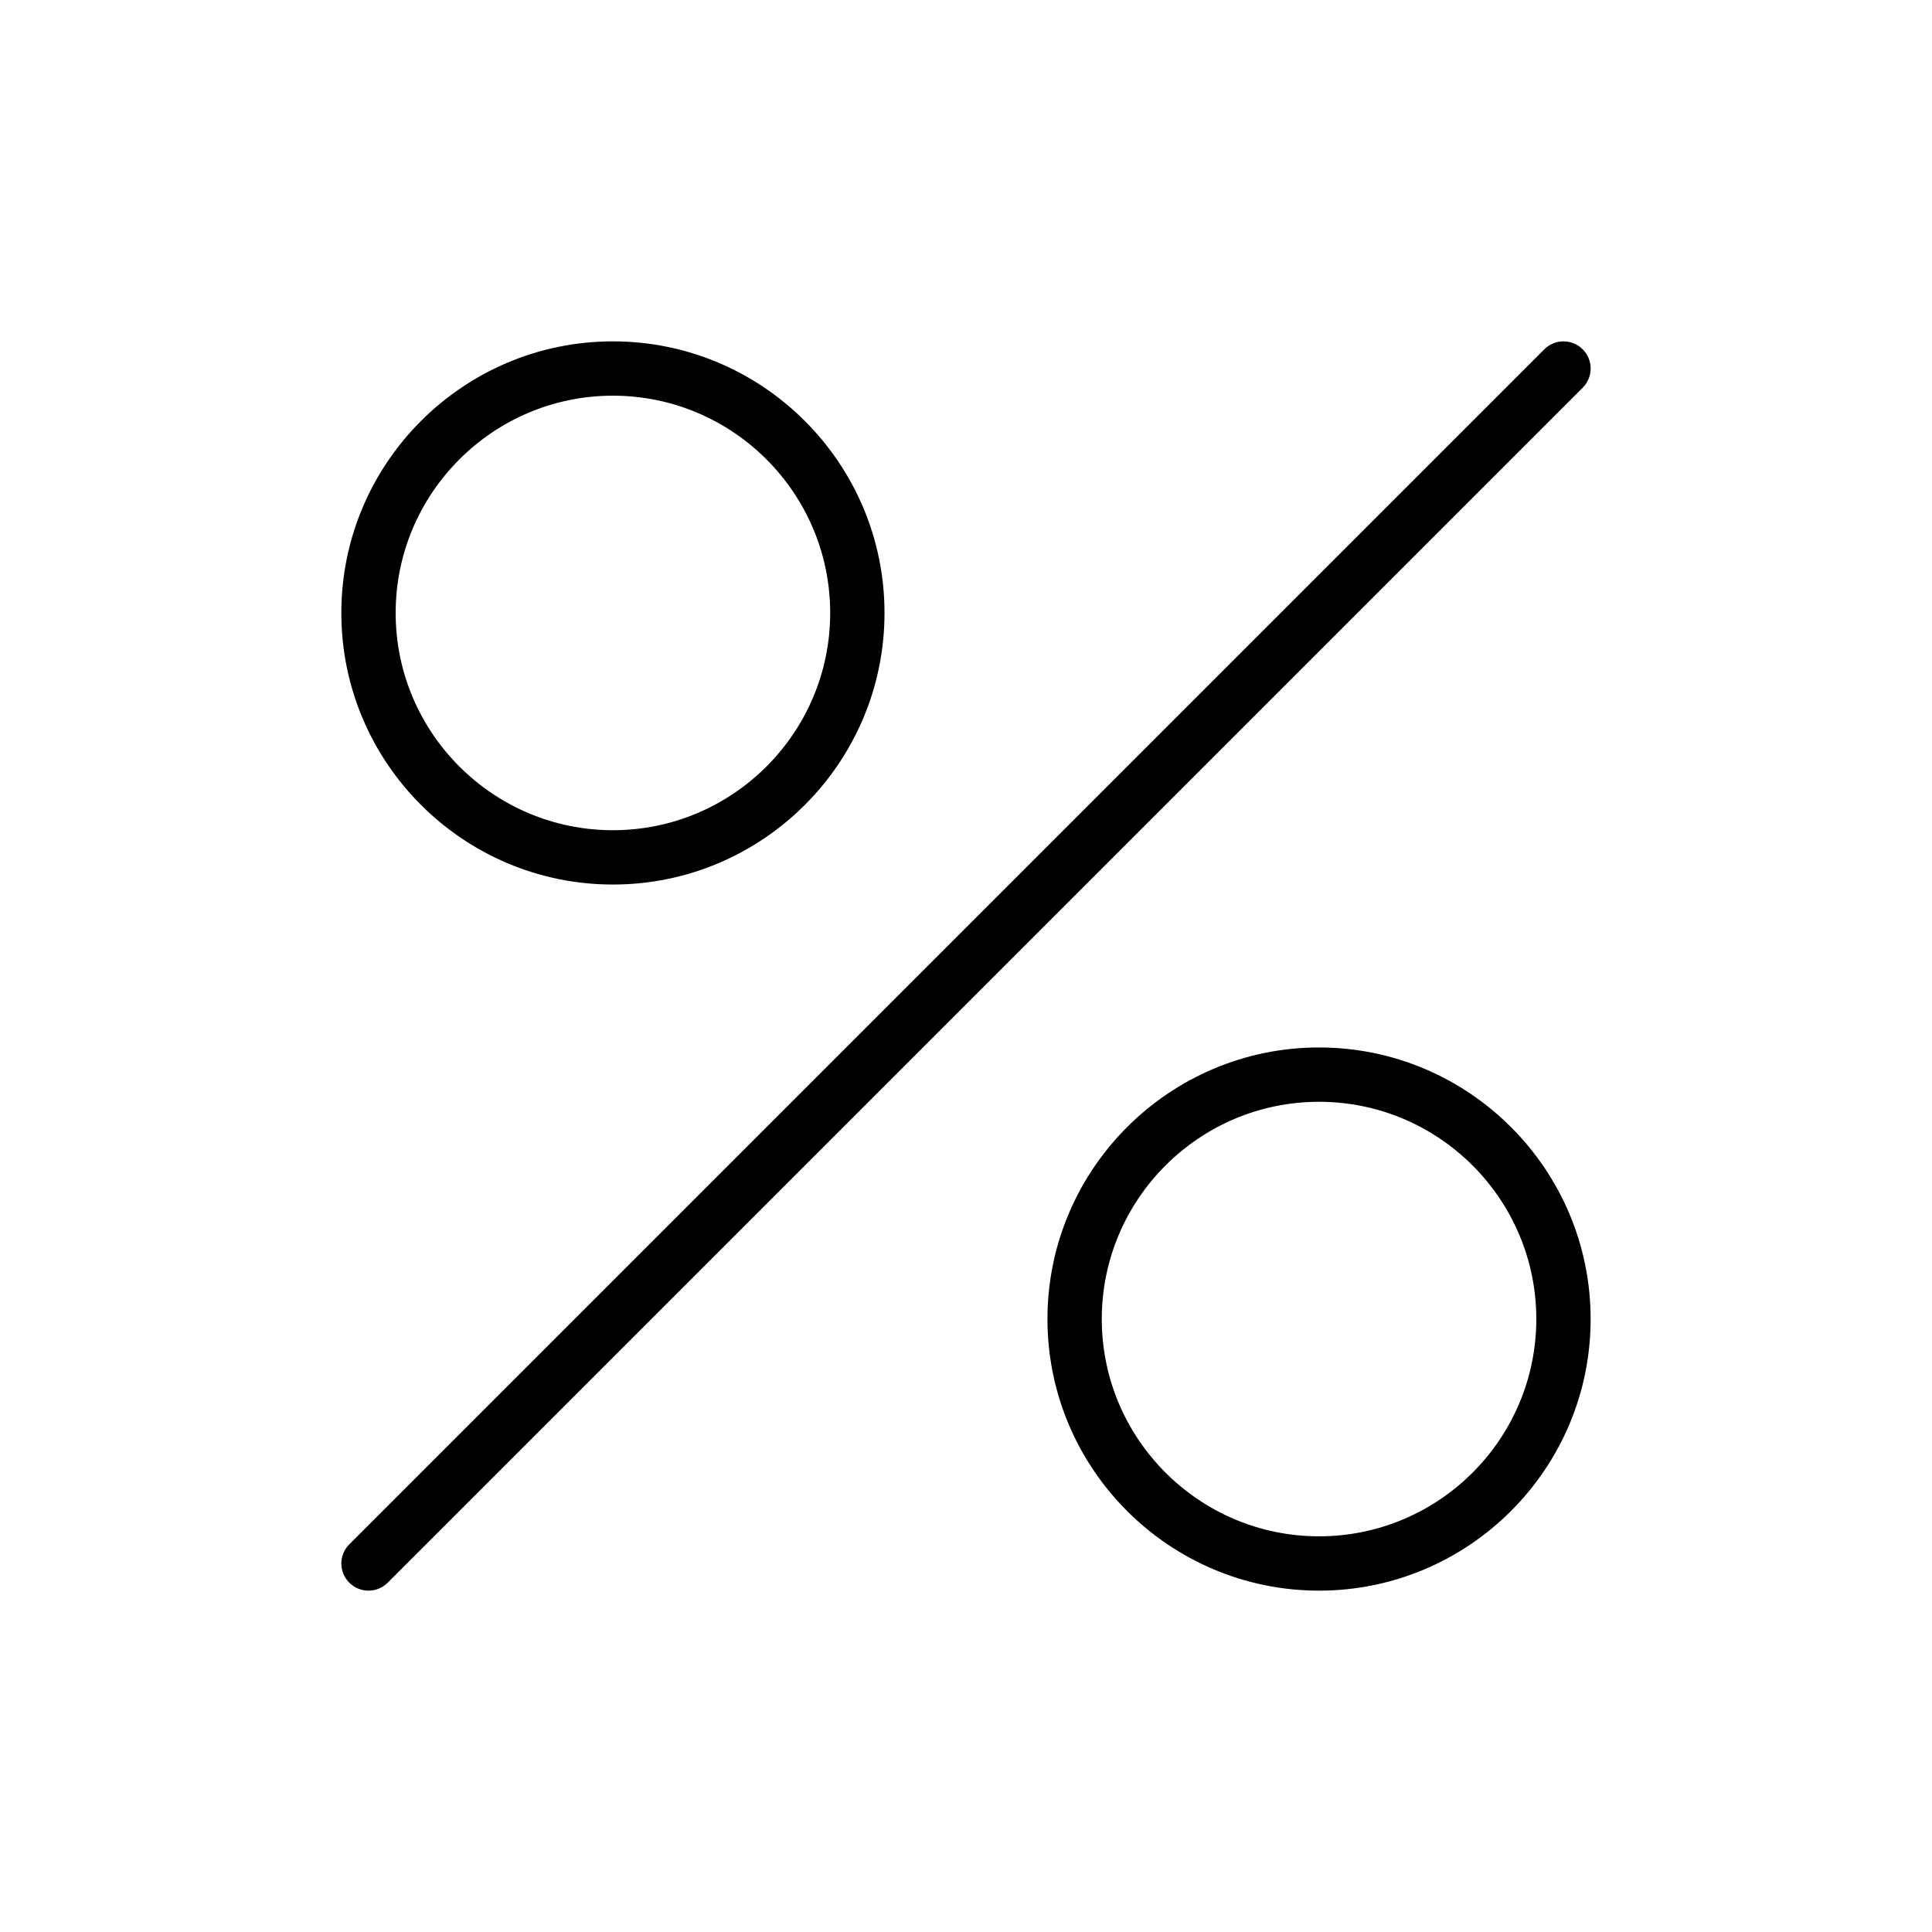
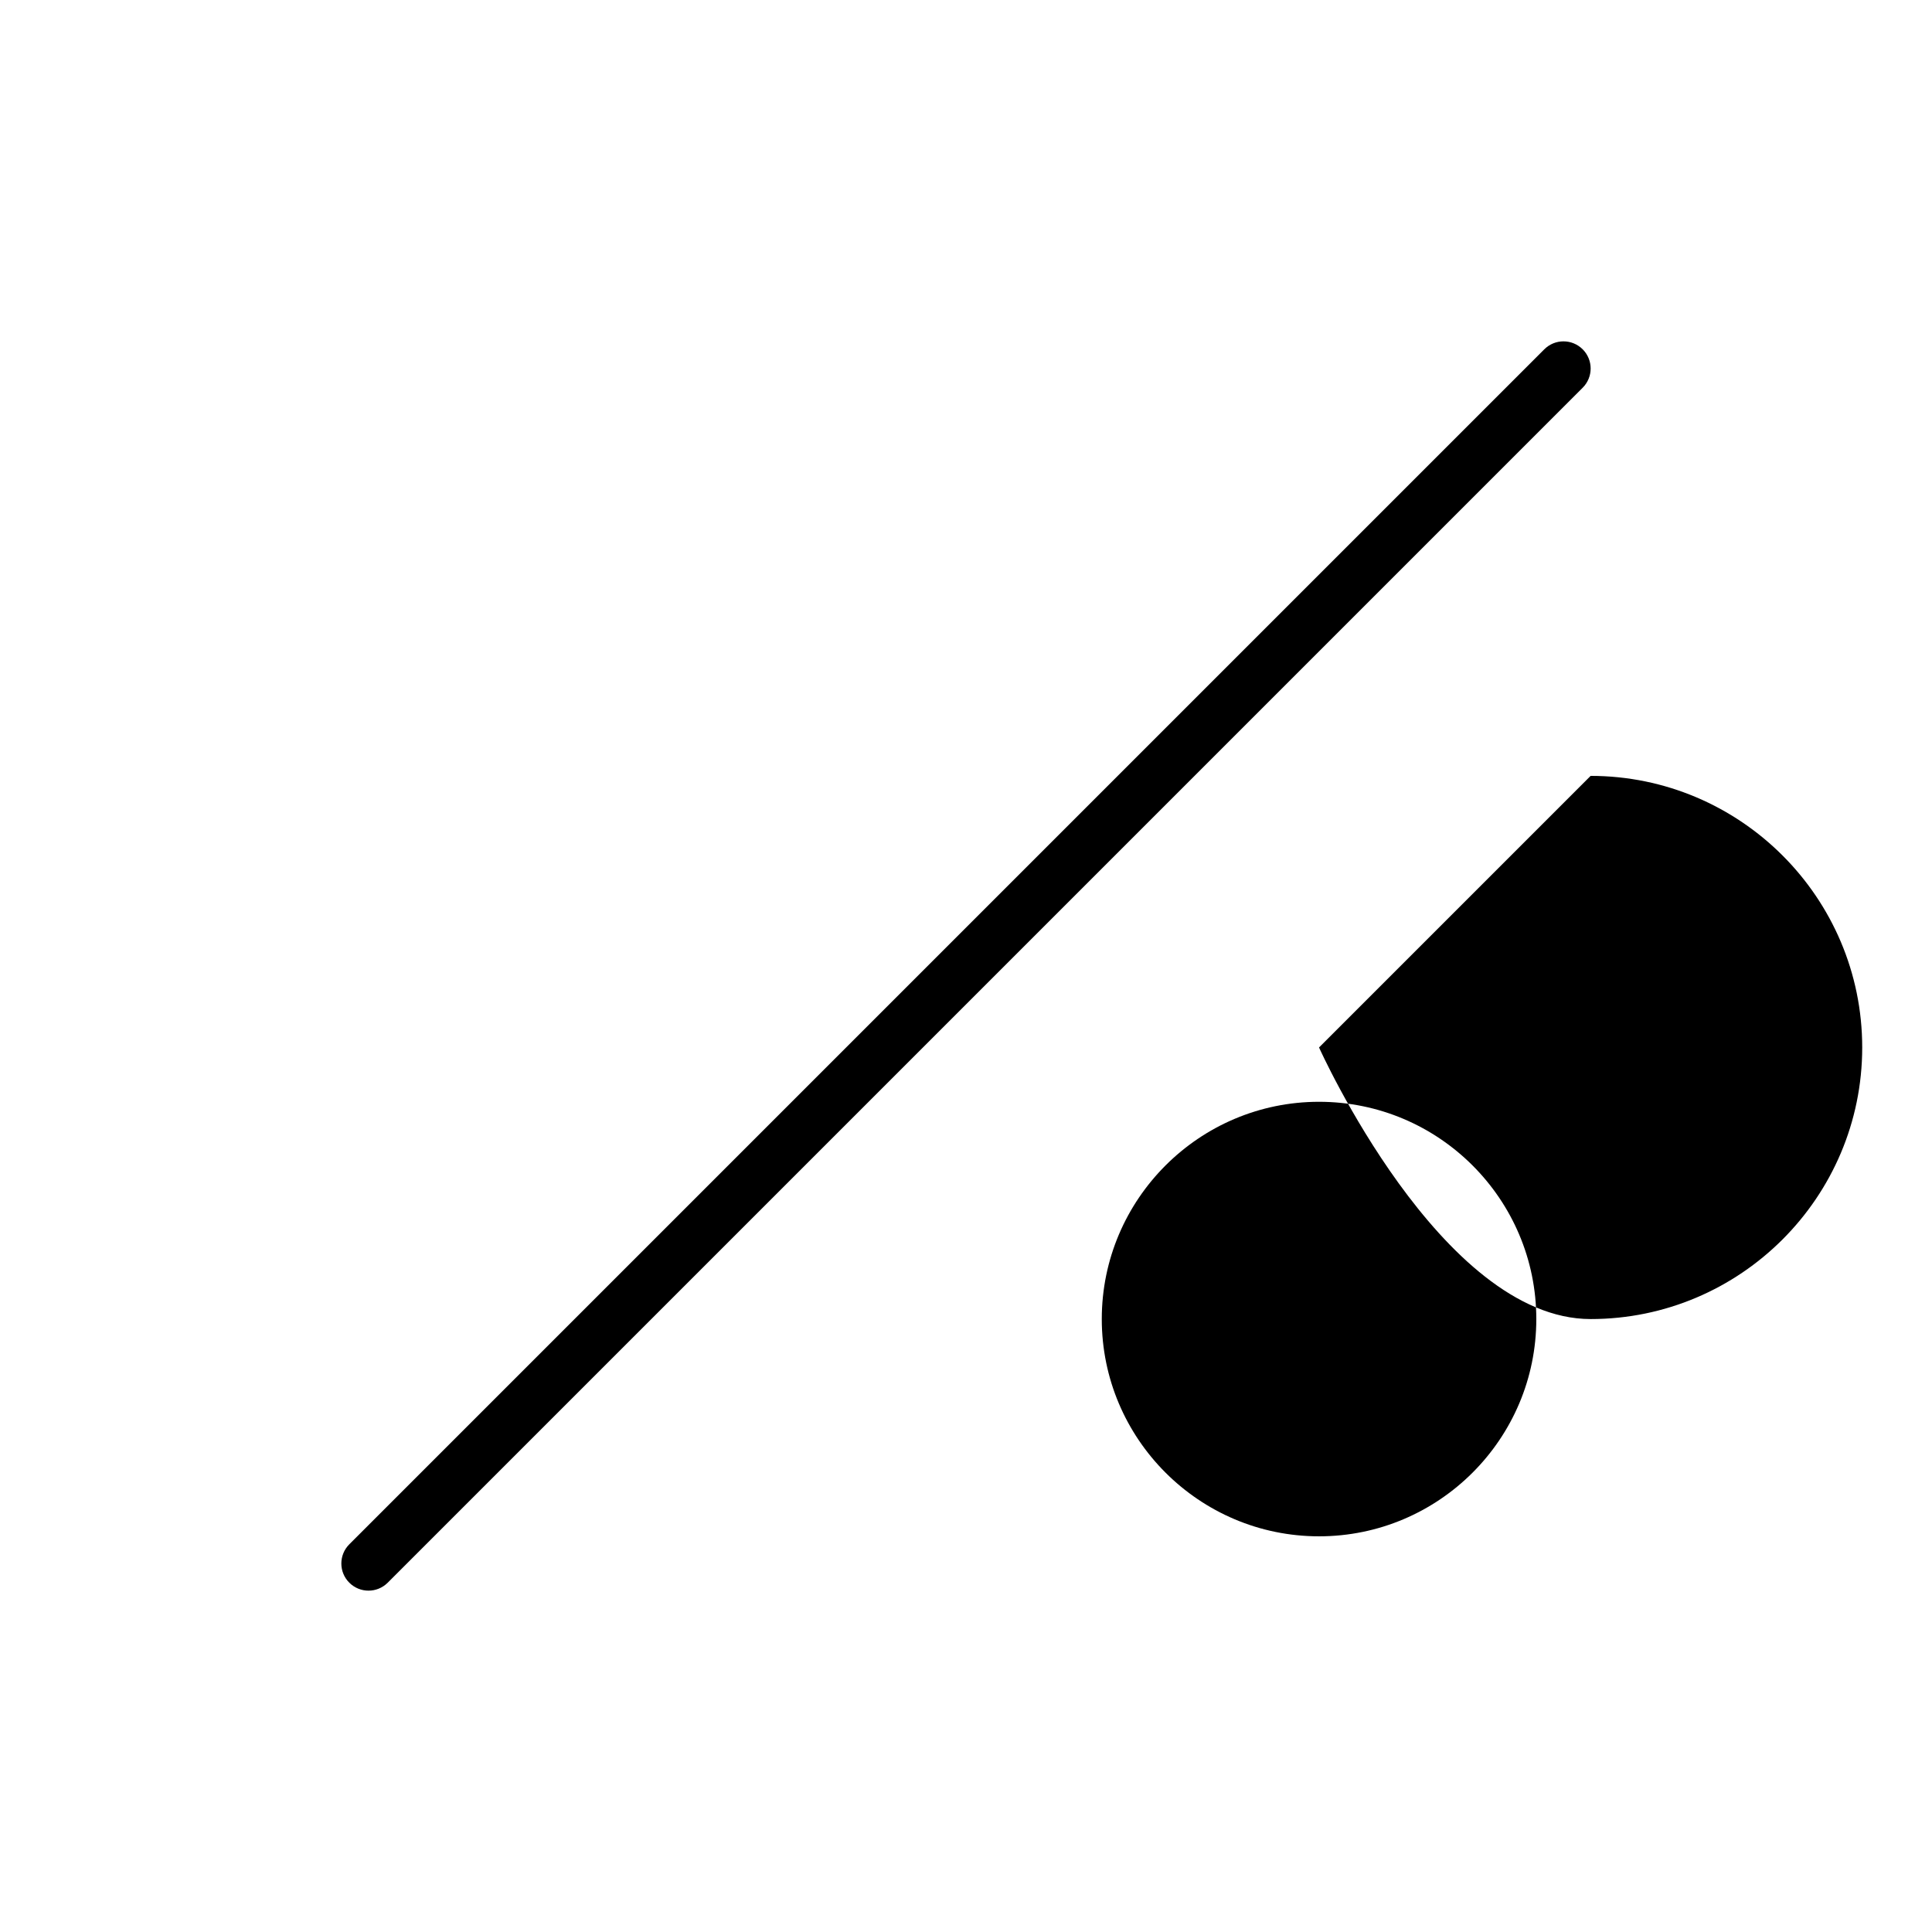
<svg xmlns="http://www.w3.org/2000/svg" fill="#000000" width="800px" height="800px" version="1.1" viewBox="144 144 512 512">
  <g>
    <path d="m236.57 563.43c1.406 1.406 3.246 2.109 5.09 2.109 1.84 0 3.684-0.703 5.09-2.109l316.68-316.68c2.812-2.812 2.812-7.367 0-10.176-2.812-2.812-7.367-2.812-10.176 0l-316.68 316.68c-2.816 2.812-2.816 7.367-0.004 10.176z" />
-     <path d="m306.43 378.41c39.688 0 71.973-32.289 71.973-71.973s-32.285-71.973-71.973-71.973-71.973 32.289-71.973 71.973 32.285 71.973 71.973 71.973zm0-129.55c31.75 0 57.578 25.832 57.578 57.578 0 31.75-25.832 57.578-57.578 57.578-31.75 0-57.578-25.832-57.578-57.578s25.832-57.578 57.578-57.578z" />
-     <path d="m493.56 421.59c-39.688 0-71.973 32.289-71.973 71.973s32.285 71.973 71.973 71.973 71.973-32.289 71.973-71.973-32.285-71.973-71.973-71.973zm0 129.55c-31.75 0-57.578-25.832-57.578-57.578 0-31.75 25.832-57.578 57.578-57.578 31.75 0 57.578 25.832 57.578 57.578 0 31.75-25.828 57.578-57.578 57.578z" />
+     <path d="m493.56 421.59s32.285 71.973 71.973 71.973 71.973-32.289 71.973-71.973-32.285-71.973-71.973-71.973zm0 129.55c-31.75 0-57.578-25.832-57.578-57.578 0-31.75 25.832-57.578 57.578-57.578 31.75 0 57.578 25.832 57.578 57.578 0 31.75-25.828 57.578-57.578 57.578z" />
  </g>
</svg>